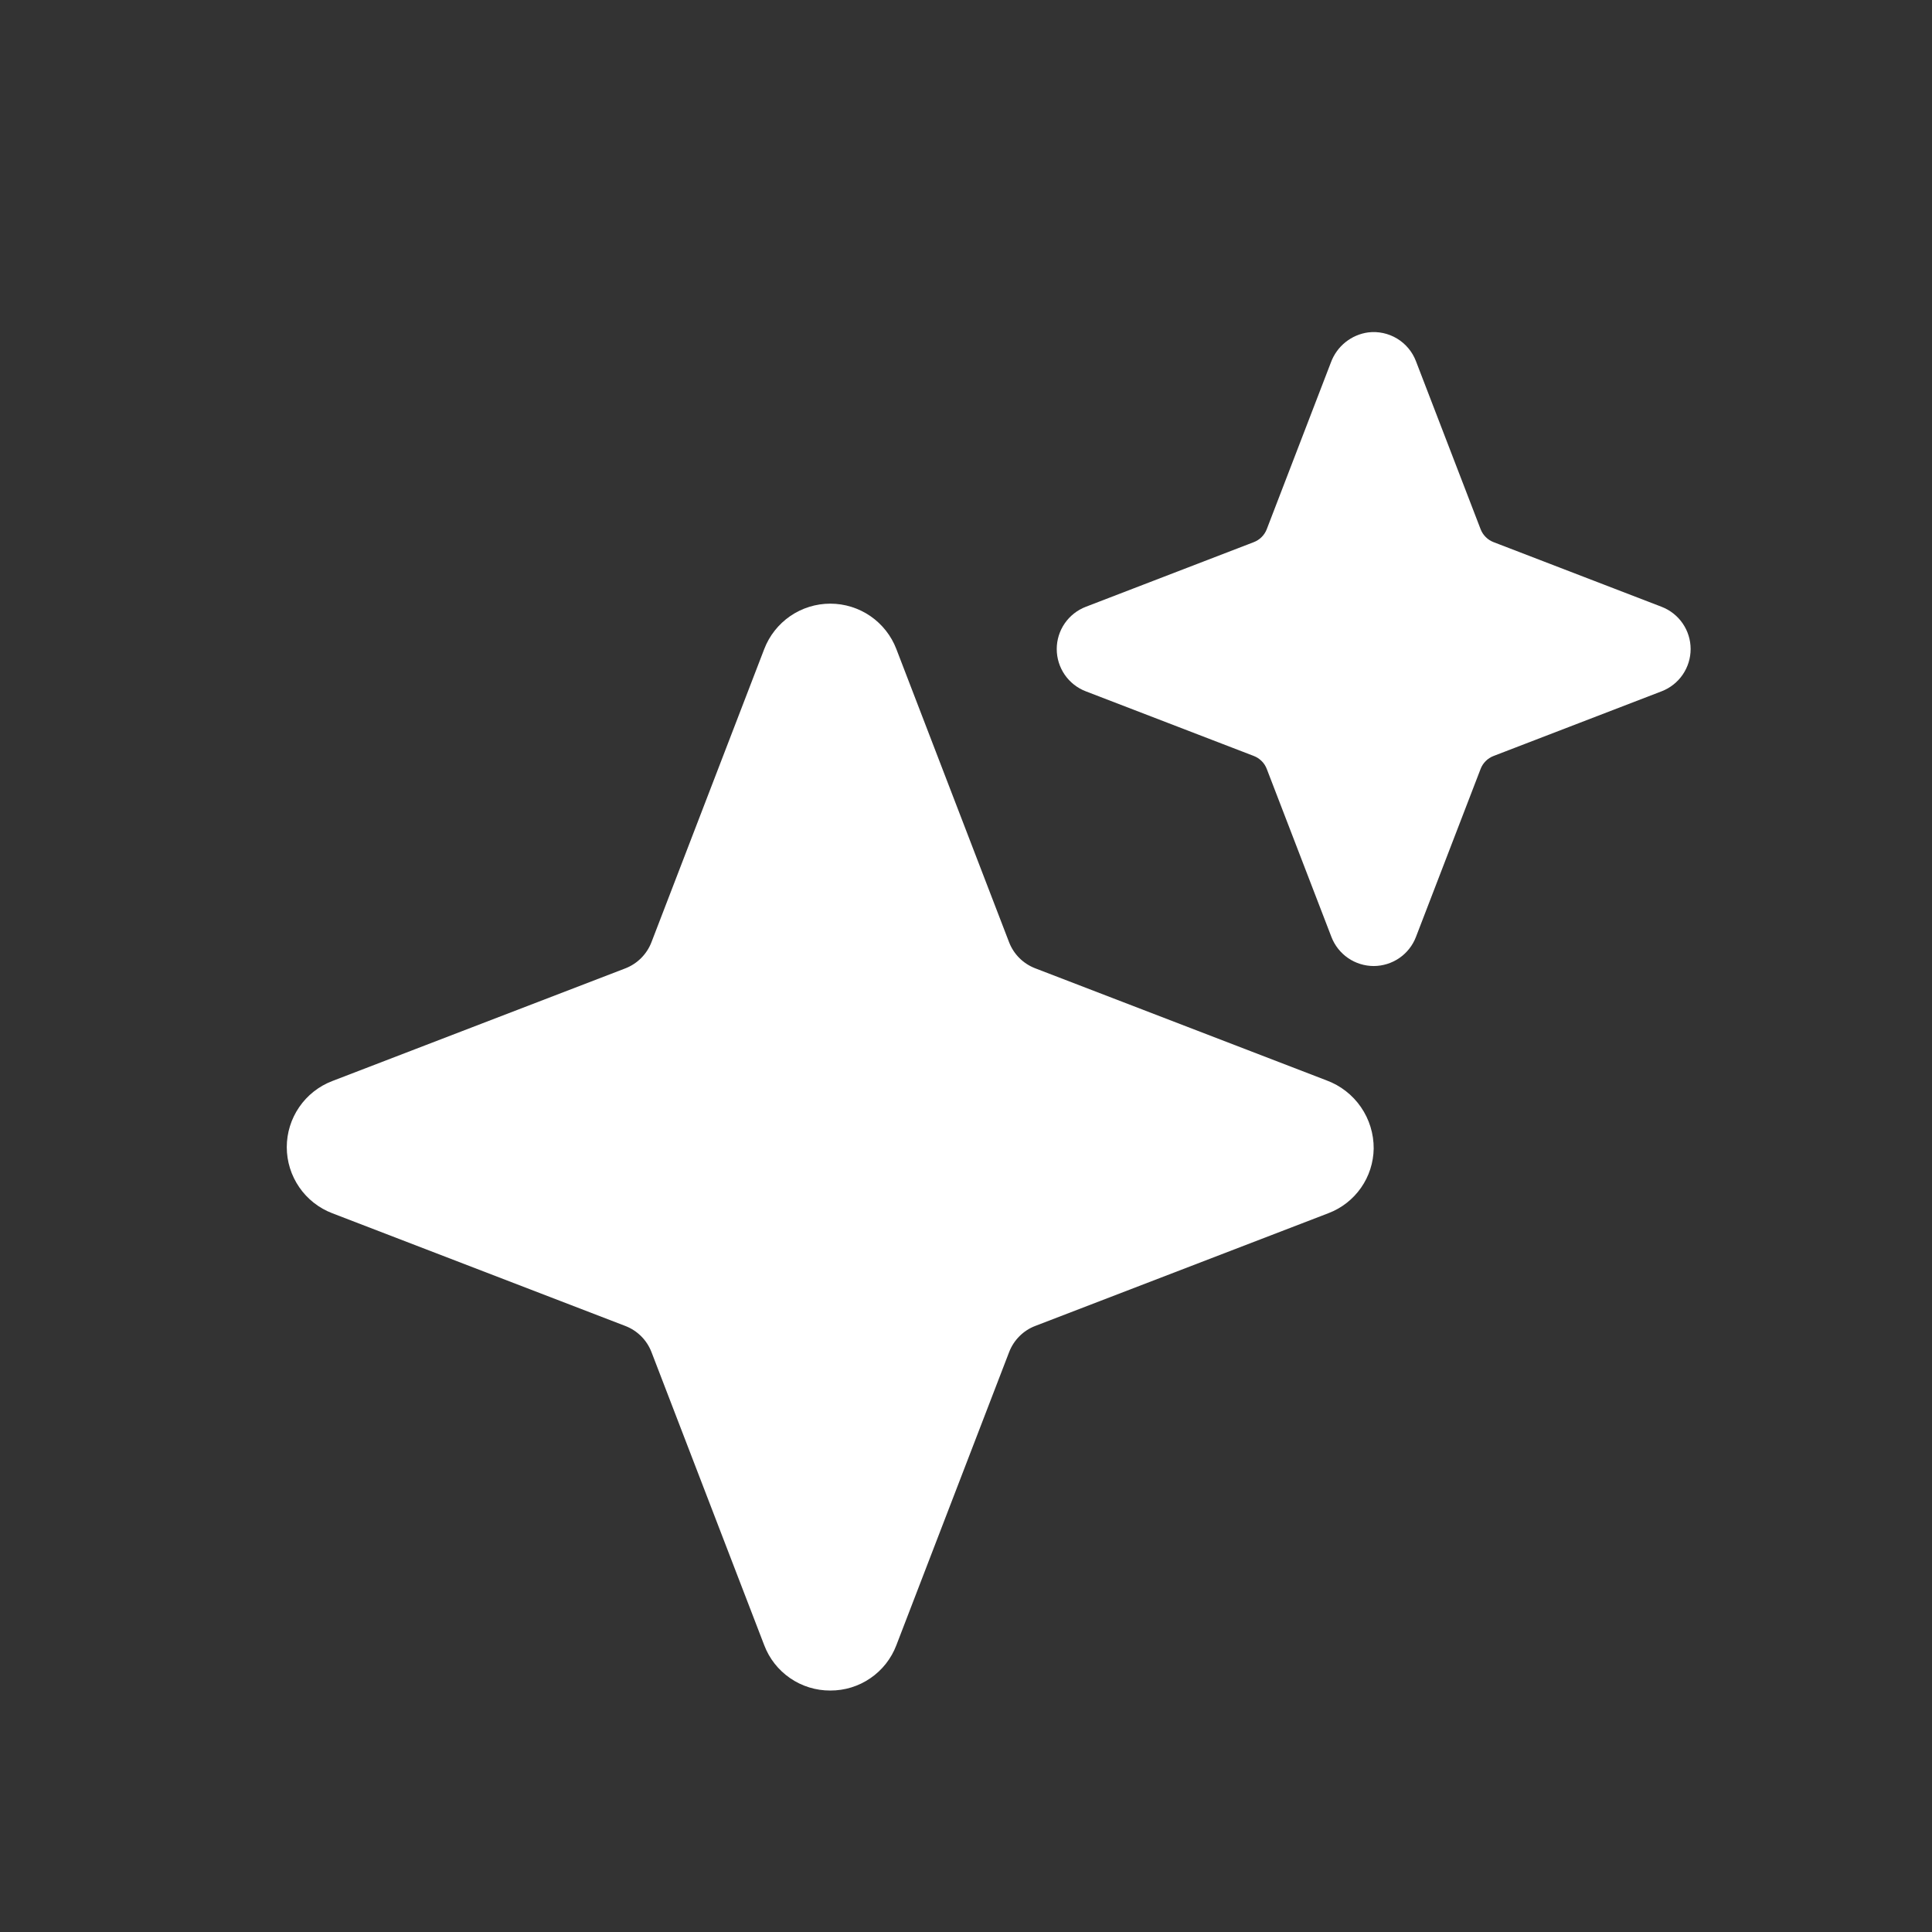
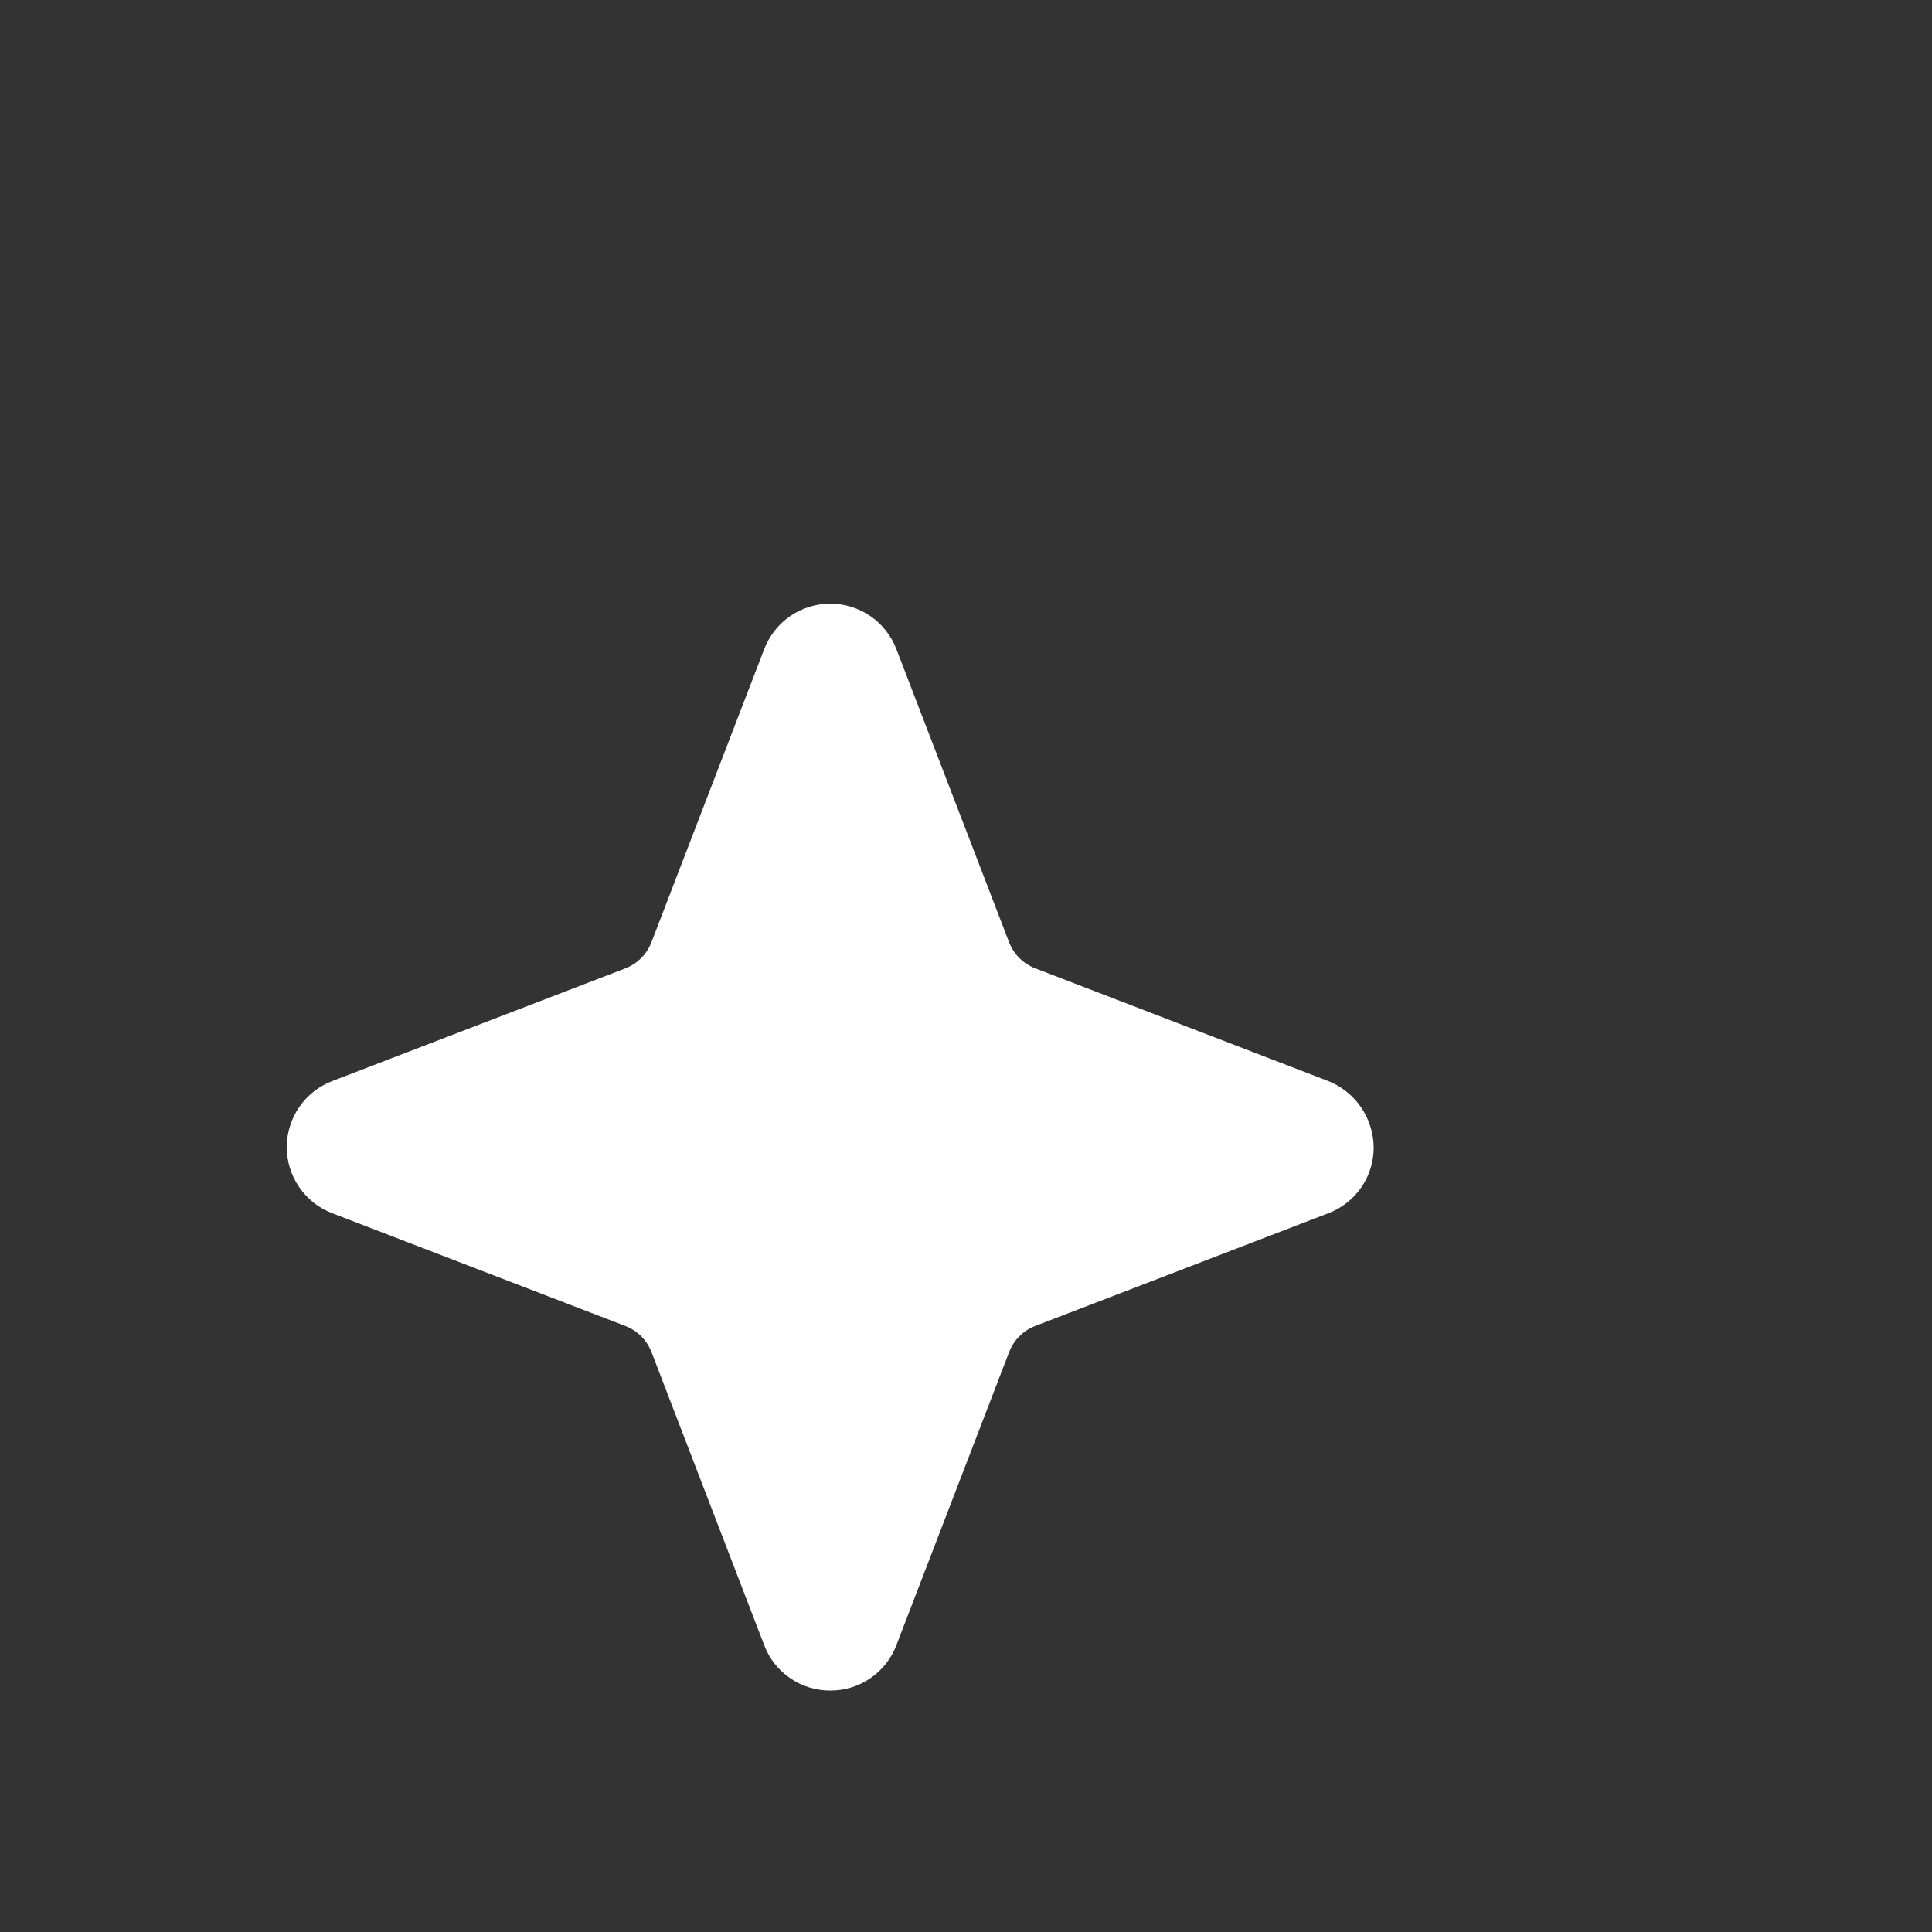
<svg xmlns="http://www.w3.org/2000/svg" width="60" height="60" viewBox="0 0 60 60" fill="none">
  <rect x="0" y="0" width="60" height="60" fill="#333333" stroke="none" />
  <path d="M25.785 52.501C25.341 52.503 24.907 52.37 24.54 52.118C24.173 51.867 23.892 51.51 23.734 51.094L20.232 41.989C20.161 41.806 20.053 41.639 19.914 41.5C19.775 41.361 19.608 41.252 19.425 41.181L10.316 37.677C9.901 37.518 9.544 37.236 9.293 36.87C9.041 36.504 8.906 36.07 8.906 35.626C8.906 35.181 9.041 34.747 9.293 34.381C9.544 34.015 9.901 33.733 10.316 33.574L19.422 30.073C19.605 30.002 19.772 29.893 19.911 29.754C20.05 29.615 20.159 29.448 20.23 29.265L23.734 20.157C23.893 19.742 24.175 19.385 24.541 19.133C24.907 18.882 25.341 18.747 25.785 18.747C26.23 18.747 26.664 18.882 27.03 19.133C27.396 19.385 27.678 19.742 27.837 20.157L31.338 29.262C31.409 29.446 31.518 29.613 31.657 29.752C31.796 29.891 31.963 29.999 32.146 30.07L41.199 33.553C41.631 33.713 42.003 34.002 42.265 34.382C42.526 34.761 42.664 35.211 42.661 35.671C42.654 36.108 42.517 36.533 42.266 36.89C42.015 37.248 41.663 37.522 41.255 37.677L32.149 41.179C31.965 41.249 31.799 41.358 31.66 41.497C31.521 41.636 31.412 41.803 31.341 41.986L27.837 51.094C27.679 51.51 27.398 51.867 27.031 52.118C26.664 52.37 26.23 52.503 25.785 52.501Z" fill="white" />
-   <path d="M42.661 30.001C42.377 30 42.099 29.914 41.865 29.753C41.631 29.592 41.451 29.364 41.349 29.099L39.341 23.881C39.306 23.789 39.252 23.705 39.182 23.636C39.112 23.566 39.029 23.512 38.937 23.477L33.719 21.469C33.454 21.367 33.226 21.187 33.065 20.953C32.904 20.718 32.818 20.441 32.818 20.157C32.818 19.873 32.904 19.595 33.065 19.361C33.226 19.127 33.454 18.947 33.719 18.845L38.937 16.837C39.029 16.802 39.112 16.748 39.182 16.678C39.252 16.608 39.306 16.525 39.341 16.433L41.334 11.252C41.425 11.007 41.58 10.791 41.784 10.627C41.988 10.464 42.232 10.358 42.491 10.323C42.802 10.285 43.117 10.352 43.386 10.514C43.654 10.676 43.861 10.922 43.973 11.215L45.981 16.433C46.016 16.525 46.07 16.608 46.14 16.678C46.209 16.748 46.293 16.802 46.385 16.837L51.603 18.845C51.868 18.947 52.096 19.127 52.257 19.361C52.418 19.595 52.504 19.873 52.504 20.157C52.504 20.441 52.418 20.718 52.257 20.953C52.096 21.187 51.868 21.367 51.603 21.469L46.385 23.477C46.293 23.512 46.209 23.566 46.14 23.636C46.07 23.705 46.016 23.789 45.981 23.881L43.973 29.099C43.871 29.364 43.691 29.592 43.457 29.753C43.223 29.914 42.945 30 42.661 30.001Z" fill="white" />
</svg>